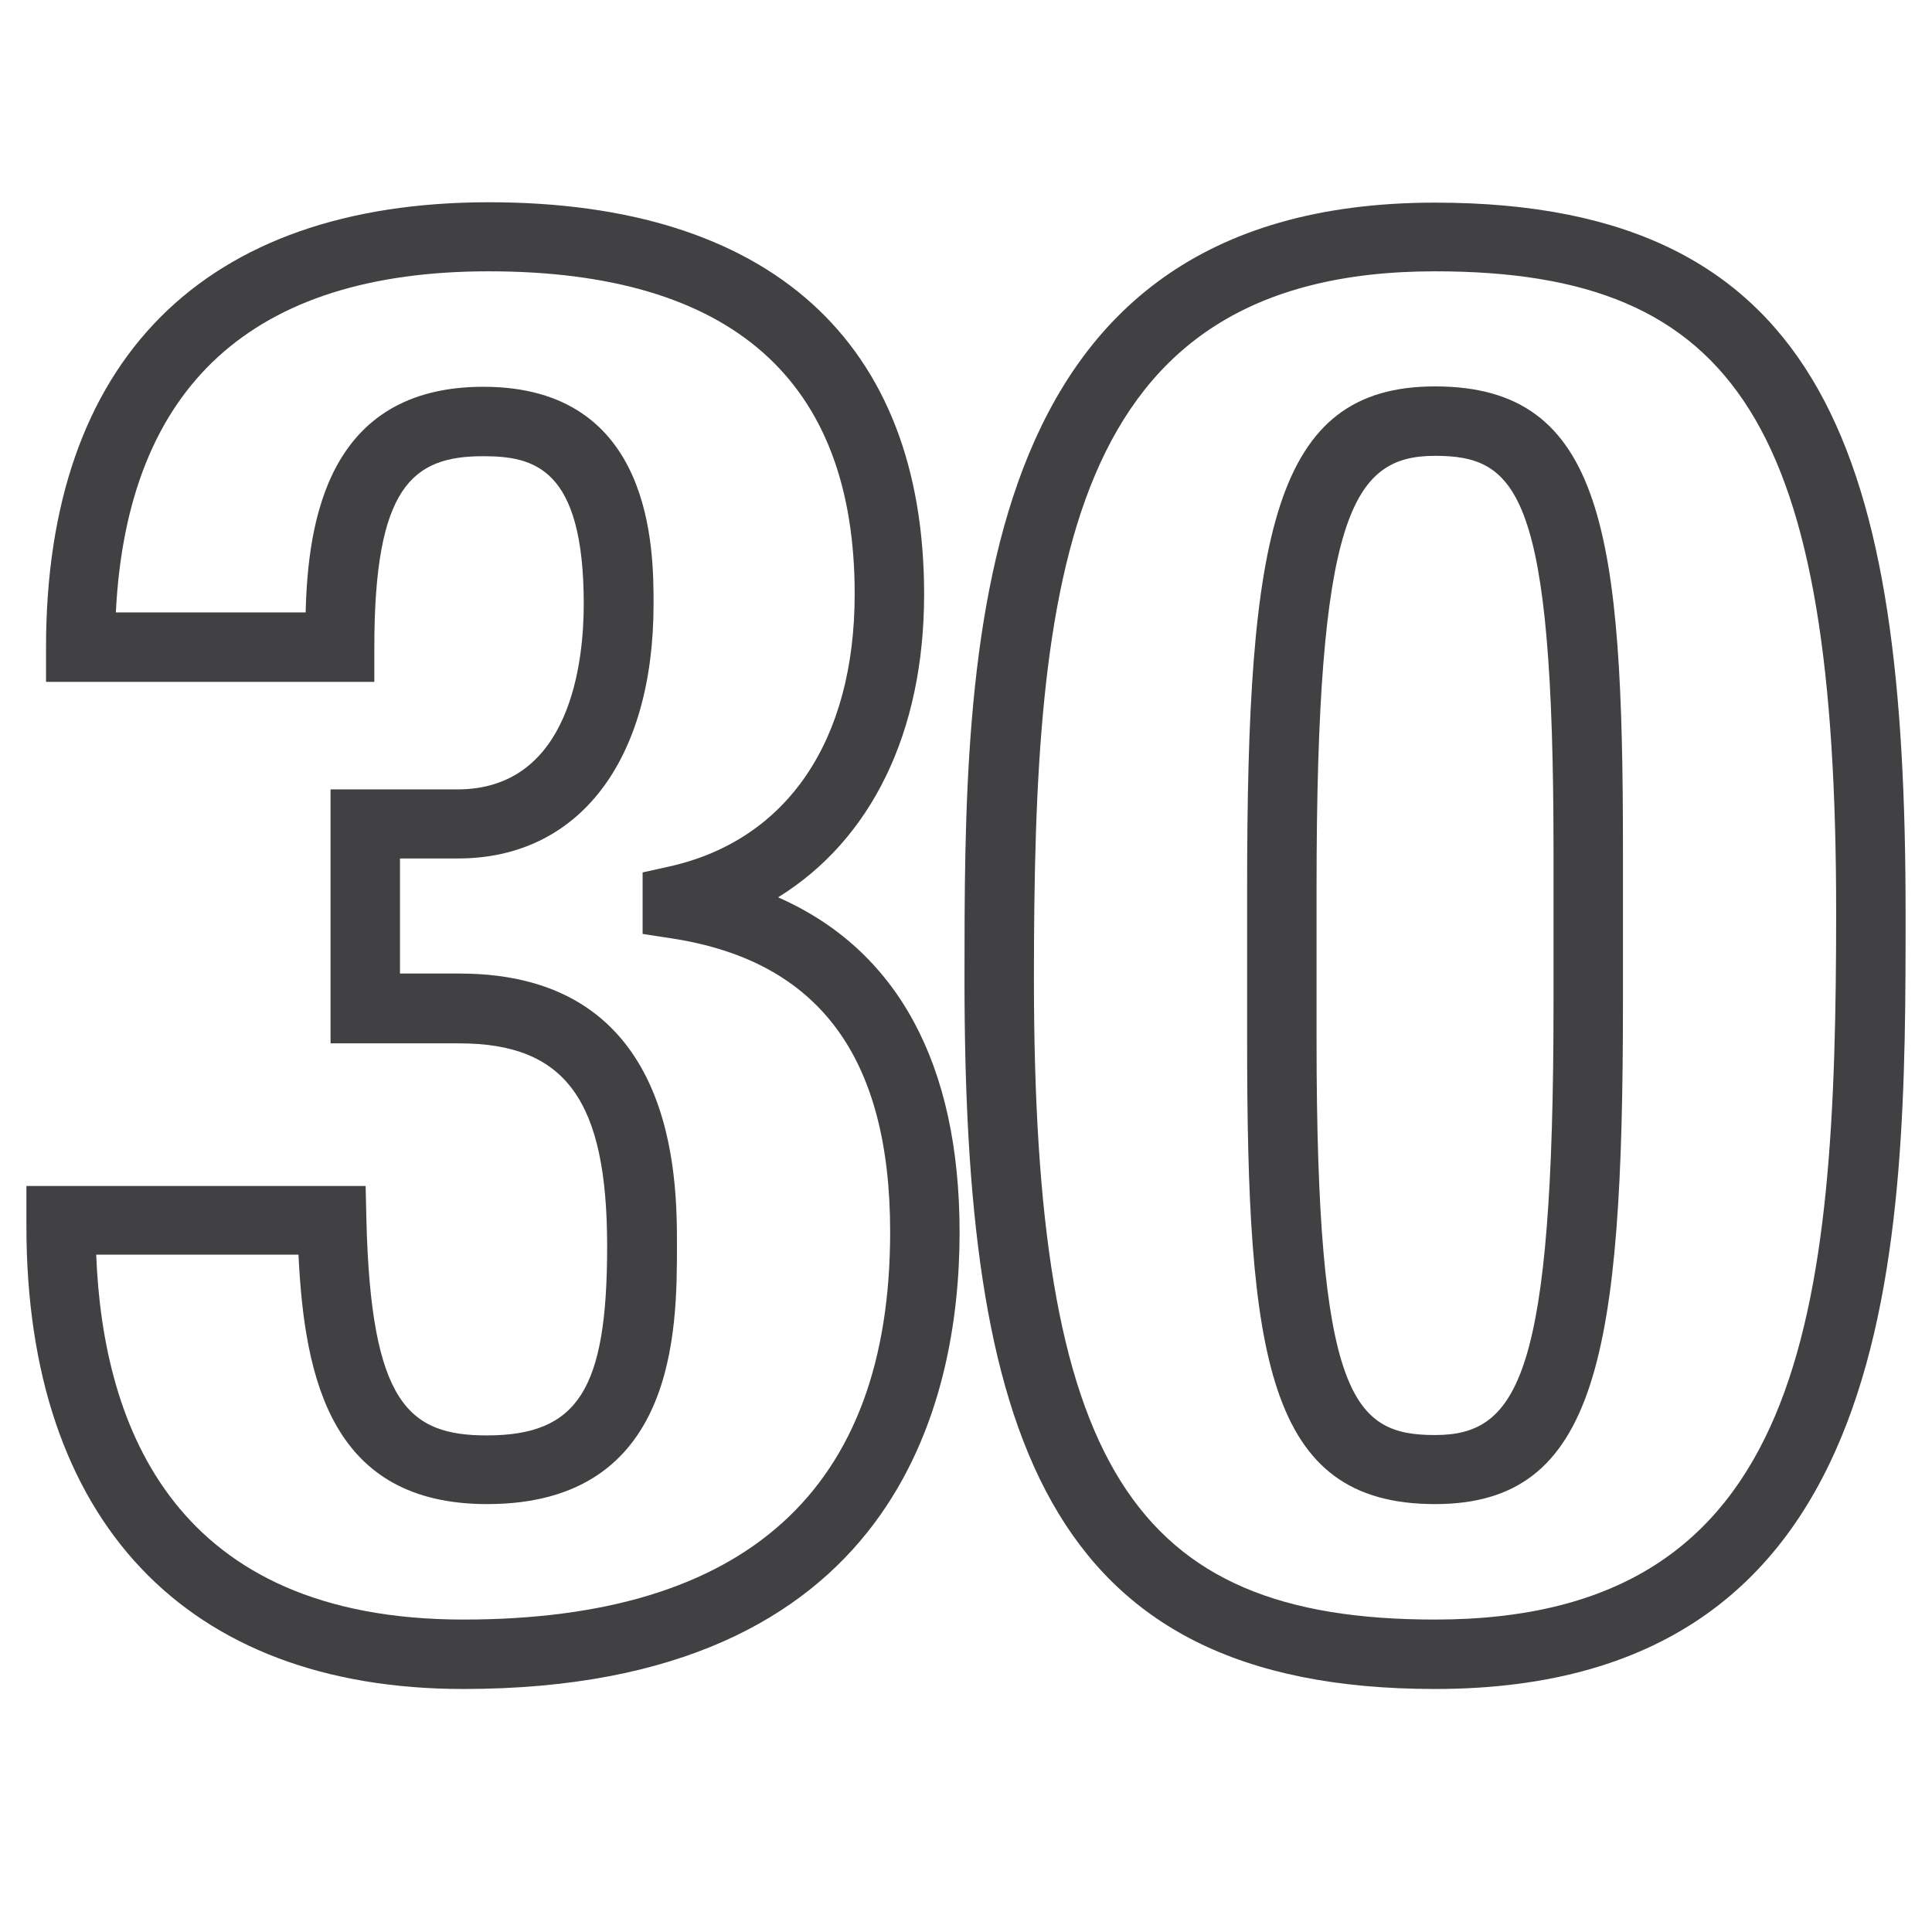
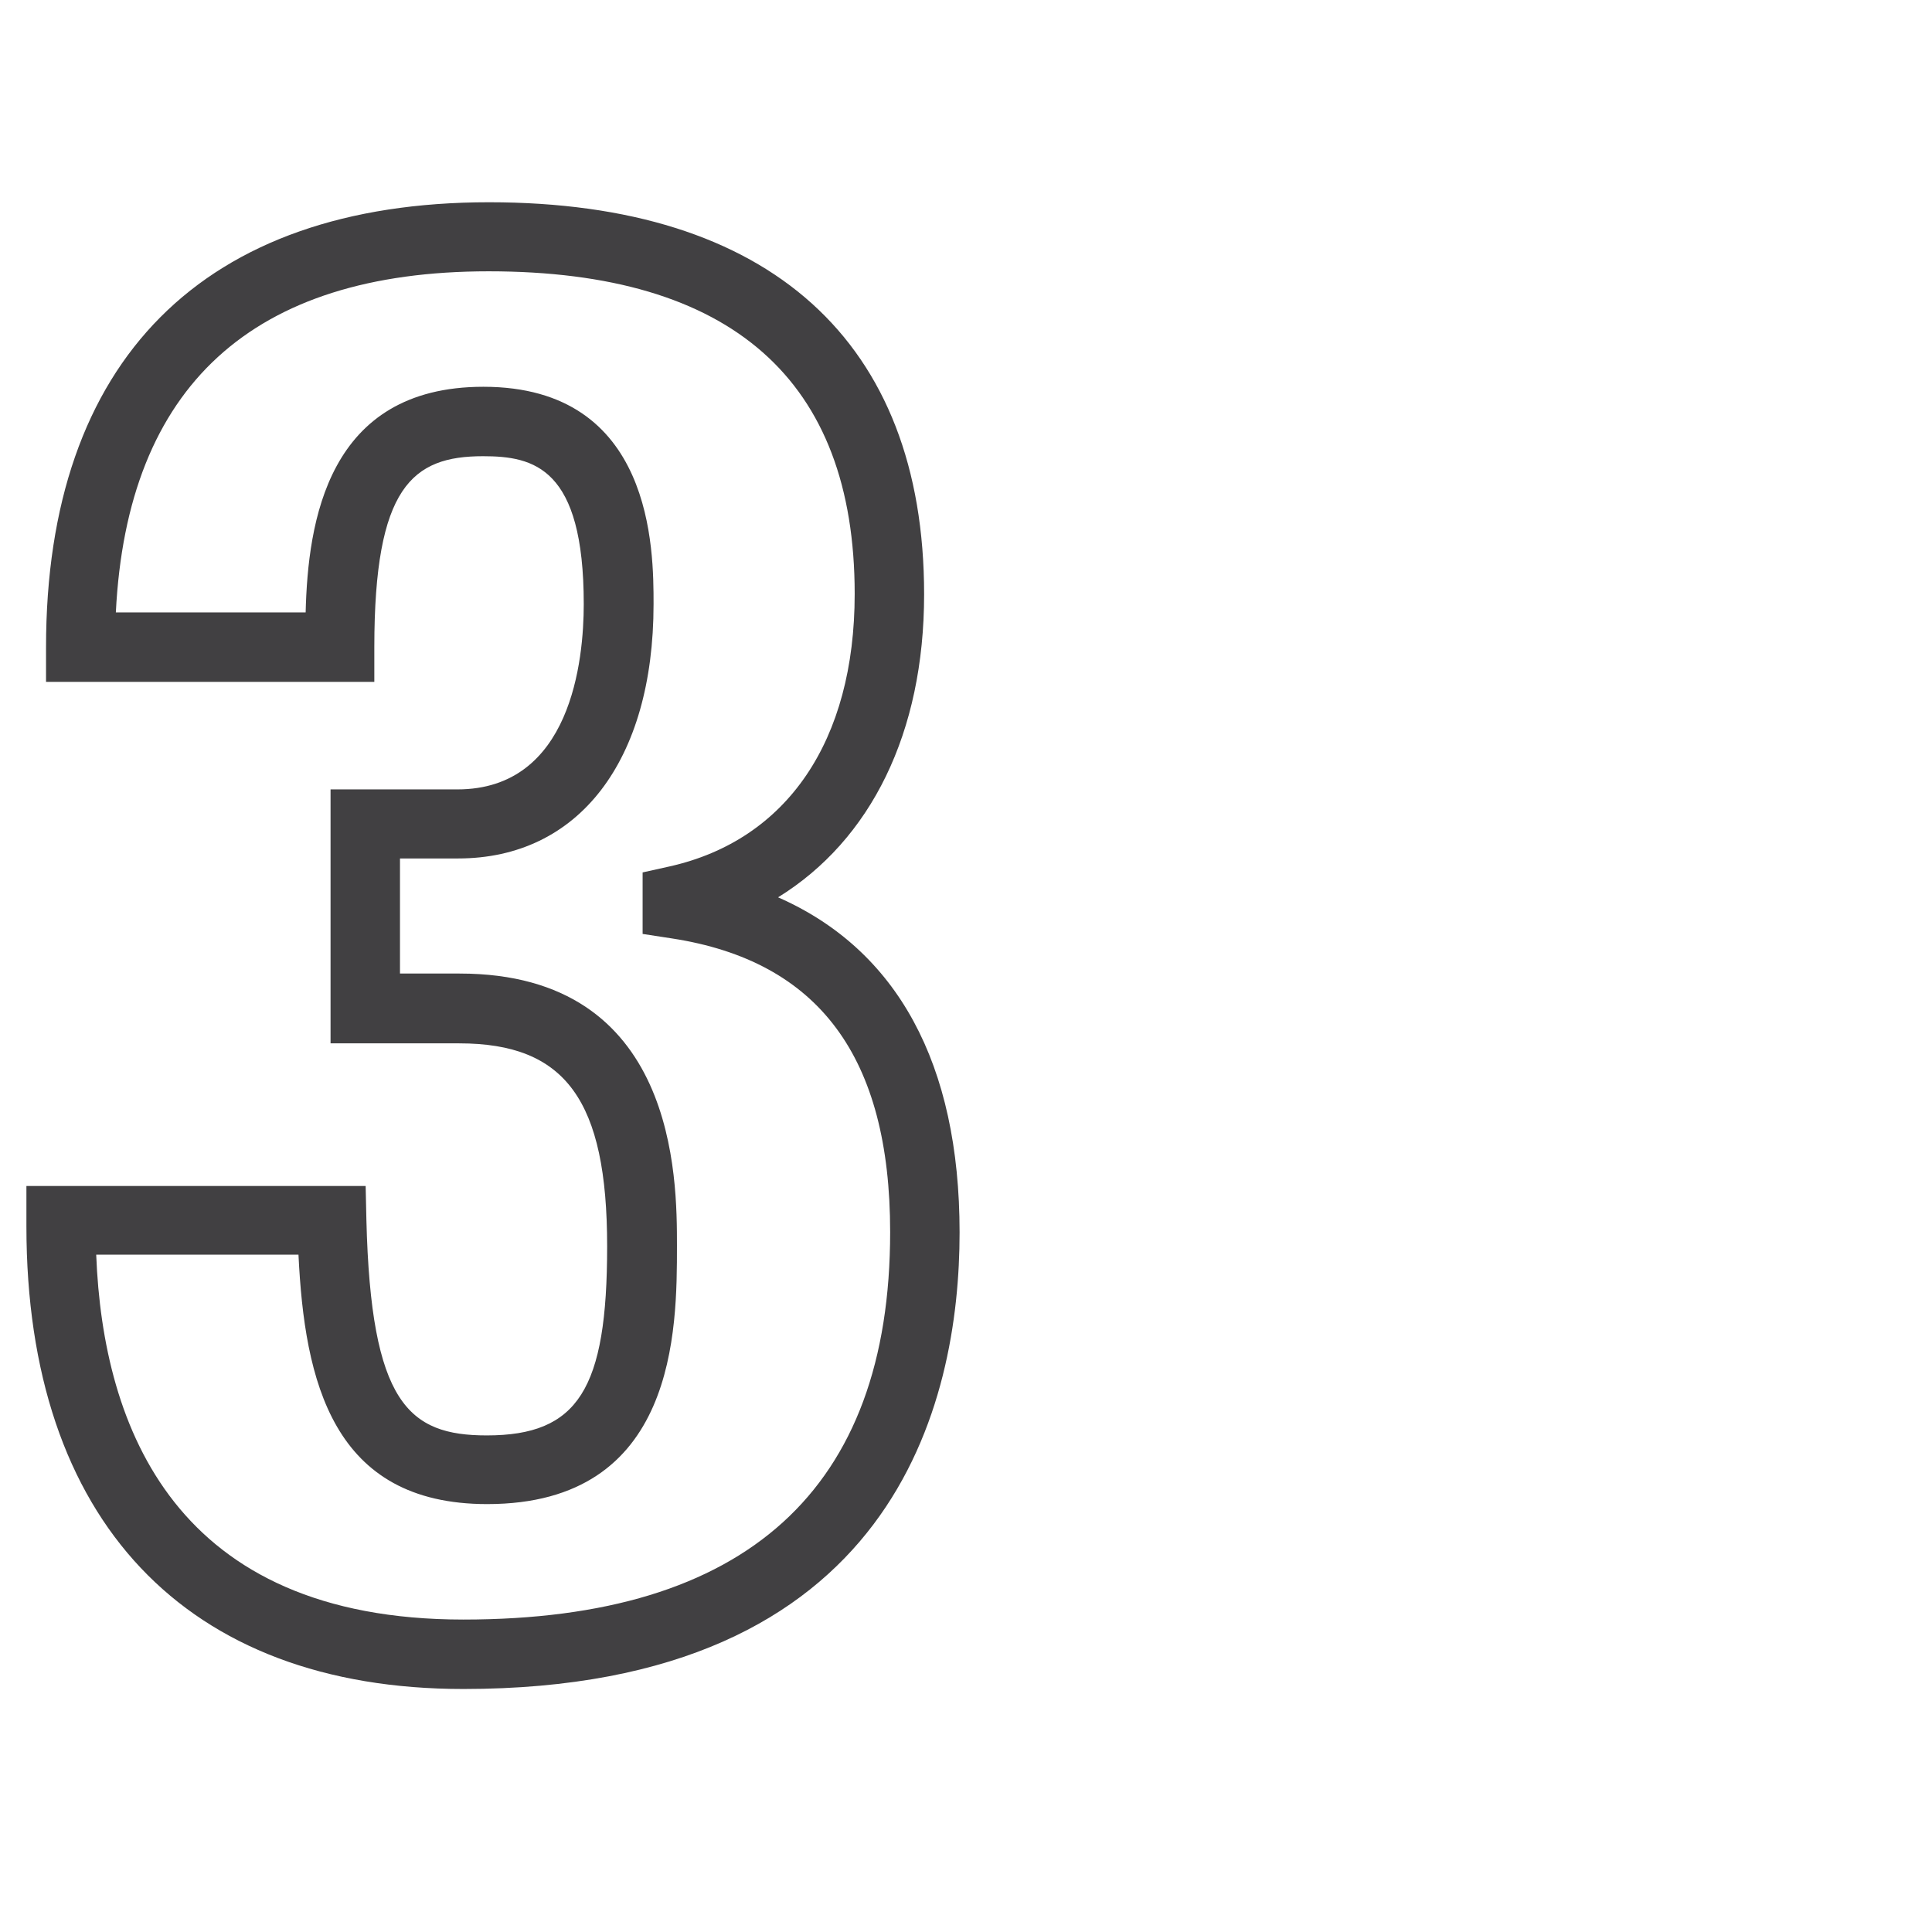
<svg xmlns="http://www.w3.org/2000/svg" id="Capa_1" x="0px" y="0px" viewBox="0 0 512 512" style="enable-background:new 0 0 512 512;" xml:space="preserve">
  <style type="text/css">	.st0{fill:#414042;}</style>
  <g>
    <path class="st0" d="M122.8,447.6C49.2,447.6,7,402.9,7,325v-10.7h89.9l0.2,9c1.2,48.6,11.2,57.1,31.9,57.1  c24.2,0,31.9-12.2,31.9-50.1c0-38.7-11-53.8-39.2-53.8H87.6v-67.3h33.6c30.2,0,33.5-34.3,33.5-49.1c0-36.2-13.2-39.2-26.7-39.2  c-18.7,0-28.8,8.1-28.8,50.6v9.2h-87v-9.2c0-76,41.7-117.9,117.4-117.9c74.4,0,115.3,36.9,115.3,103.9c0,36.7-14.1,65.1-38.7,80.3  c31.6,13.9,48.1,44.1,48.1,88.8C254.3,371.7,237.2,447.6,122.8,447.6z M25.5,332.6c1.8,45.8,21,96.6,97.3,96.6  c75,0,113.1-34.5,113.1-102.7c0-46.4-18.9-71.8-57.8-77.8l-7.8-1.2v-16.3l7.2-1.6c31.1-7,49-33.3,49-72.2c0-56.7-32.6-85.5-97-85.5  c-62.6,0-95.8,30.4-98.8,90.4H81c0.6-23.9,5.7-59.8,47.1-59.8c45.1,0,45.1,43.3,45.1,57.6c0,41.6-19.9,67.4-51.8,67.4H106V258h15.8  c57.6,0,57.6,54.3,57.6,72.1c0,22.2,0,68.5-50.3,68.5c-41,0-48.4-32.6-50-66.1H25.5z" />
-     <path class="st0" d="M380.3,447.6c-104.3,0-124.7-69-124.7-188.1c0-86.9,0-205.8,124.7-205.8c104.3,0,124.7,69,124.7,188.1  C505,328.6,505,447.6,380.3,447.6z M380.3,71.9c-98.5,0-106.3,81.3-106.3,187.5c0,128.5,25.8,169.8,106.3,169.8  c98.5,0,106.3-81.3,106.3-187.5C486.6,113.2,460.8,71.9,380.3,71.9z M380.3,398.6c-44.8,0-49.8-39.4-49.8-123.1v-40.1  c0-93.8,6.9-133,49.8-133c44.9,0,49.8,39.4,49.8,123.1v40.1C430.1,359.4,423.2,398.6,380.3,398.6z M380.3,120.8  c-22.1,0-31.4,15.9-31.4,114.6v40.1c0,94.8,9.6,104.8,31.4,104.8c22.1,0,31.4-15.9,31.4-114.6v-40.1  C411.7,130.7,402.2,120.8,380.3,120.8z" />
  </g>
</svg>